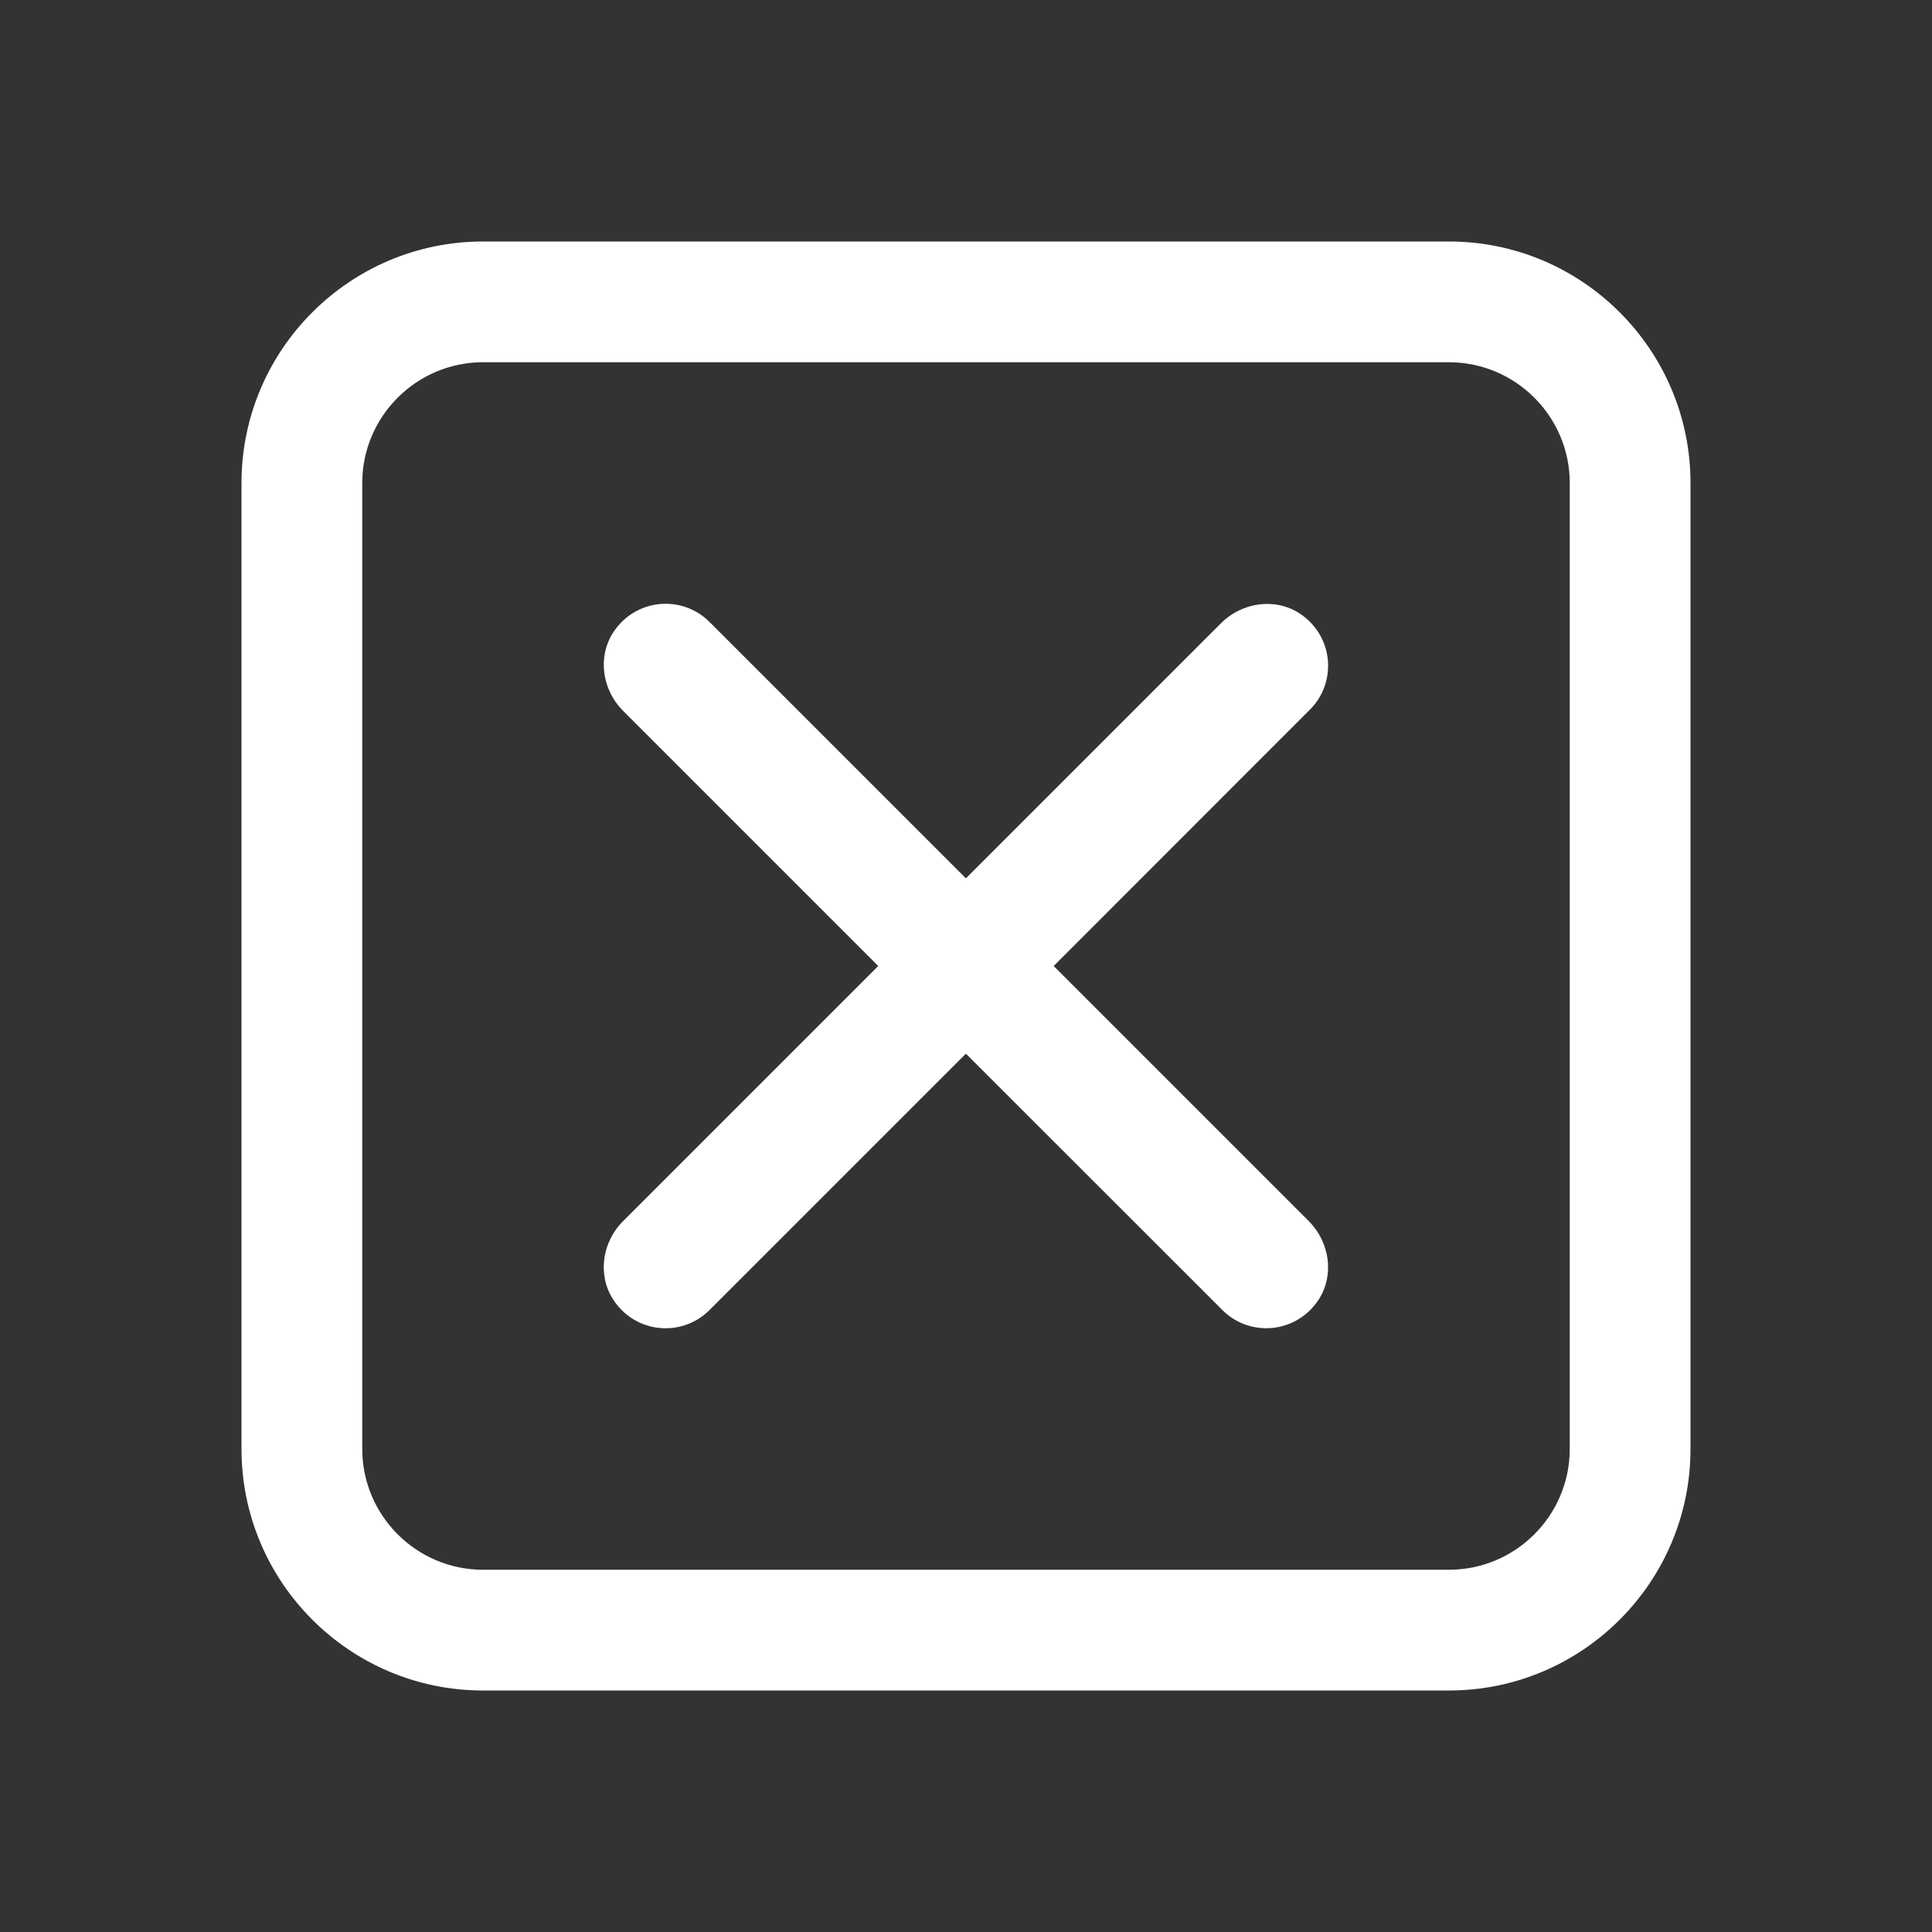
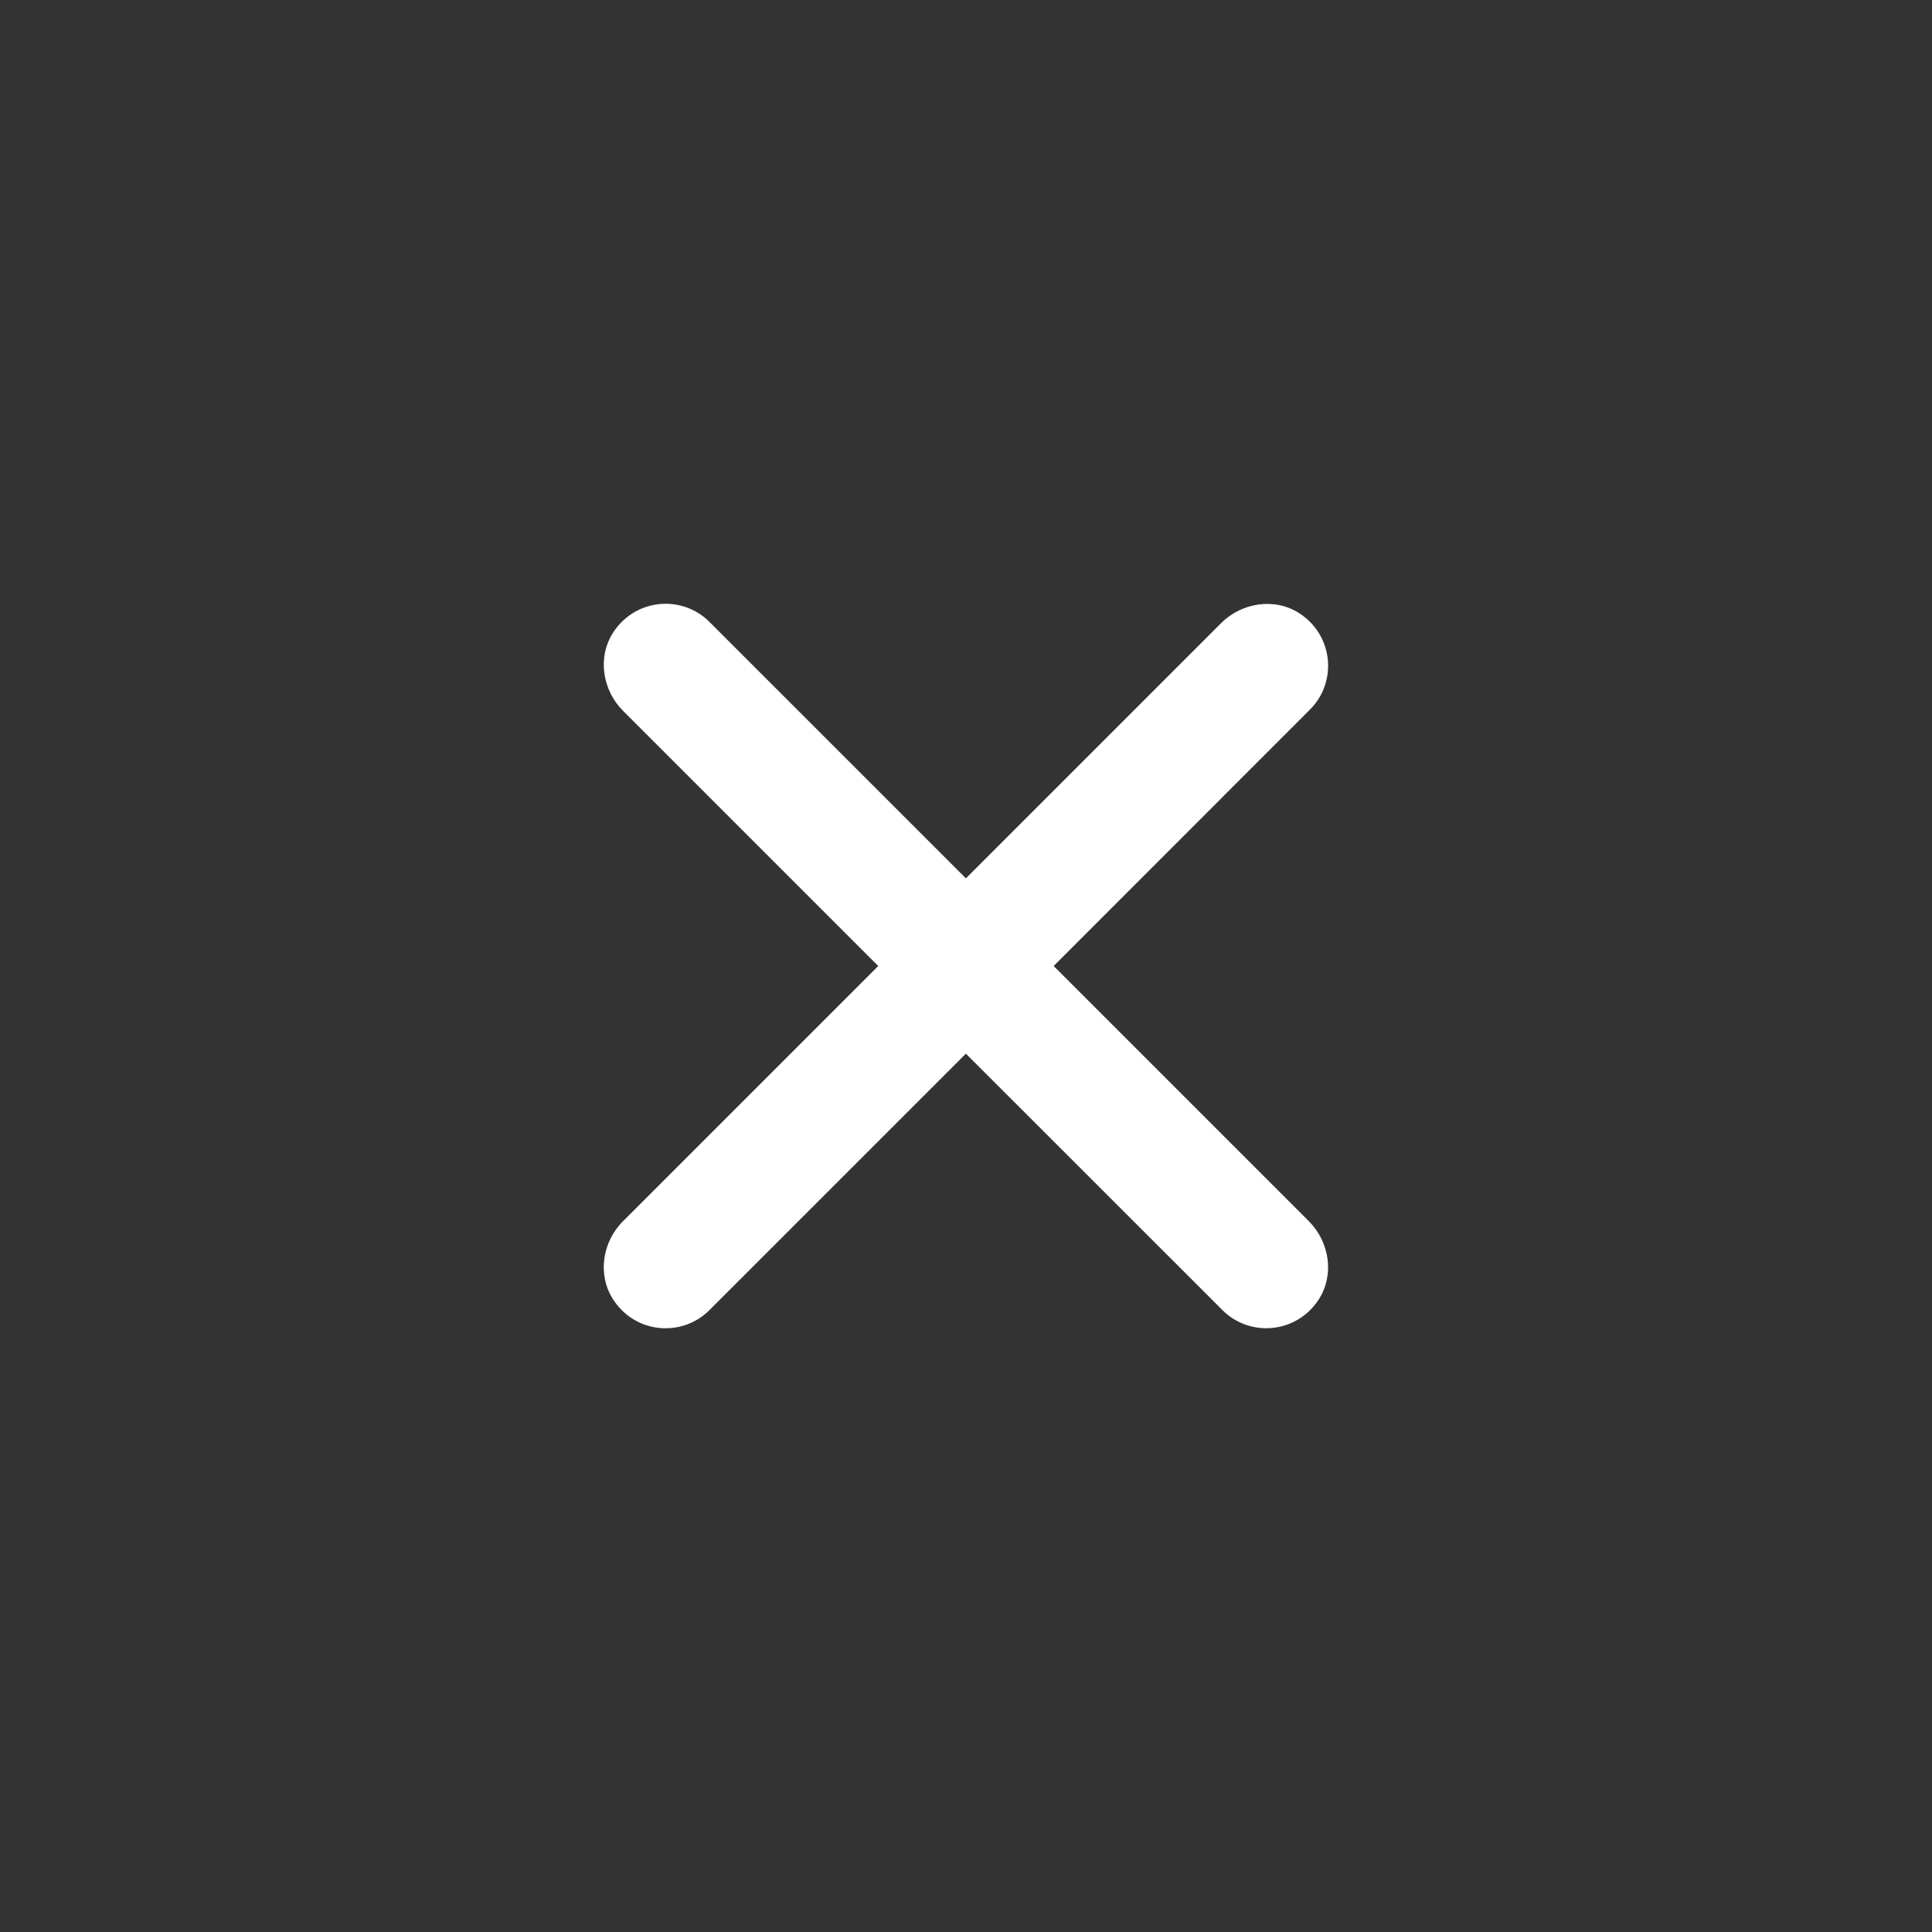
<svg xmlns="http://www.w3.org/2000/svg" version="1.1" id="Layer_1" x="0px" y="0px" width="16px" height="16px" viewBox="0 0 16 16" enable-background="new 0 0 16 16" xml:space="preserve">
  <rect x="0" y="0" width="16" height="16" fill="#333333" stroke="none" />
  <g id="icon">
-     <path d="M12,14H4c-1.103,0,-2,-0.897,-2,-2V4c0,-1.103,0.897,-2,2,-2h8c1.103,0,2,0.897,2,2v8C14,13.103,13.103,14,12,14zM4,3c-0.551,0,-1,0.449,-1,1v8c0,0.551,0.449,1,1,1h8c0.551,0,1,-0.449,1,-1V4c0,-0.551,-0.449,-1,-1,-1H4z" fill="#FFFFFF" />
    <path d="M5.16,10.113L7.273,8L5.16,5.887c-0.172,-0.172,-0.214,-0.445,-0.082,-0.649c0.185,-0.284,0.571,-0.314,0.797,-0.088L7.999,7.274l2.113,-2.113c0.172,-0.172,0.445,-0.214,0.649,-0.082c0.284,0.185,0.314,0.571,0.088,0.797L8.726,8l2.113,2.113c0.172,0.172,0.214,0.445,0.082,0.649c-0.185,0.284,-0.571,0.314,-0.797,0.088L7.999,8.726l-2.124,2.124c-0.226,0.226,-0.612,0.197,-0.797,-0.088C4.946,10.558,4.987,10.285,5.16,10.113z" fill="#FFFFFF" />
  </g>
</svg>